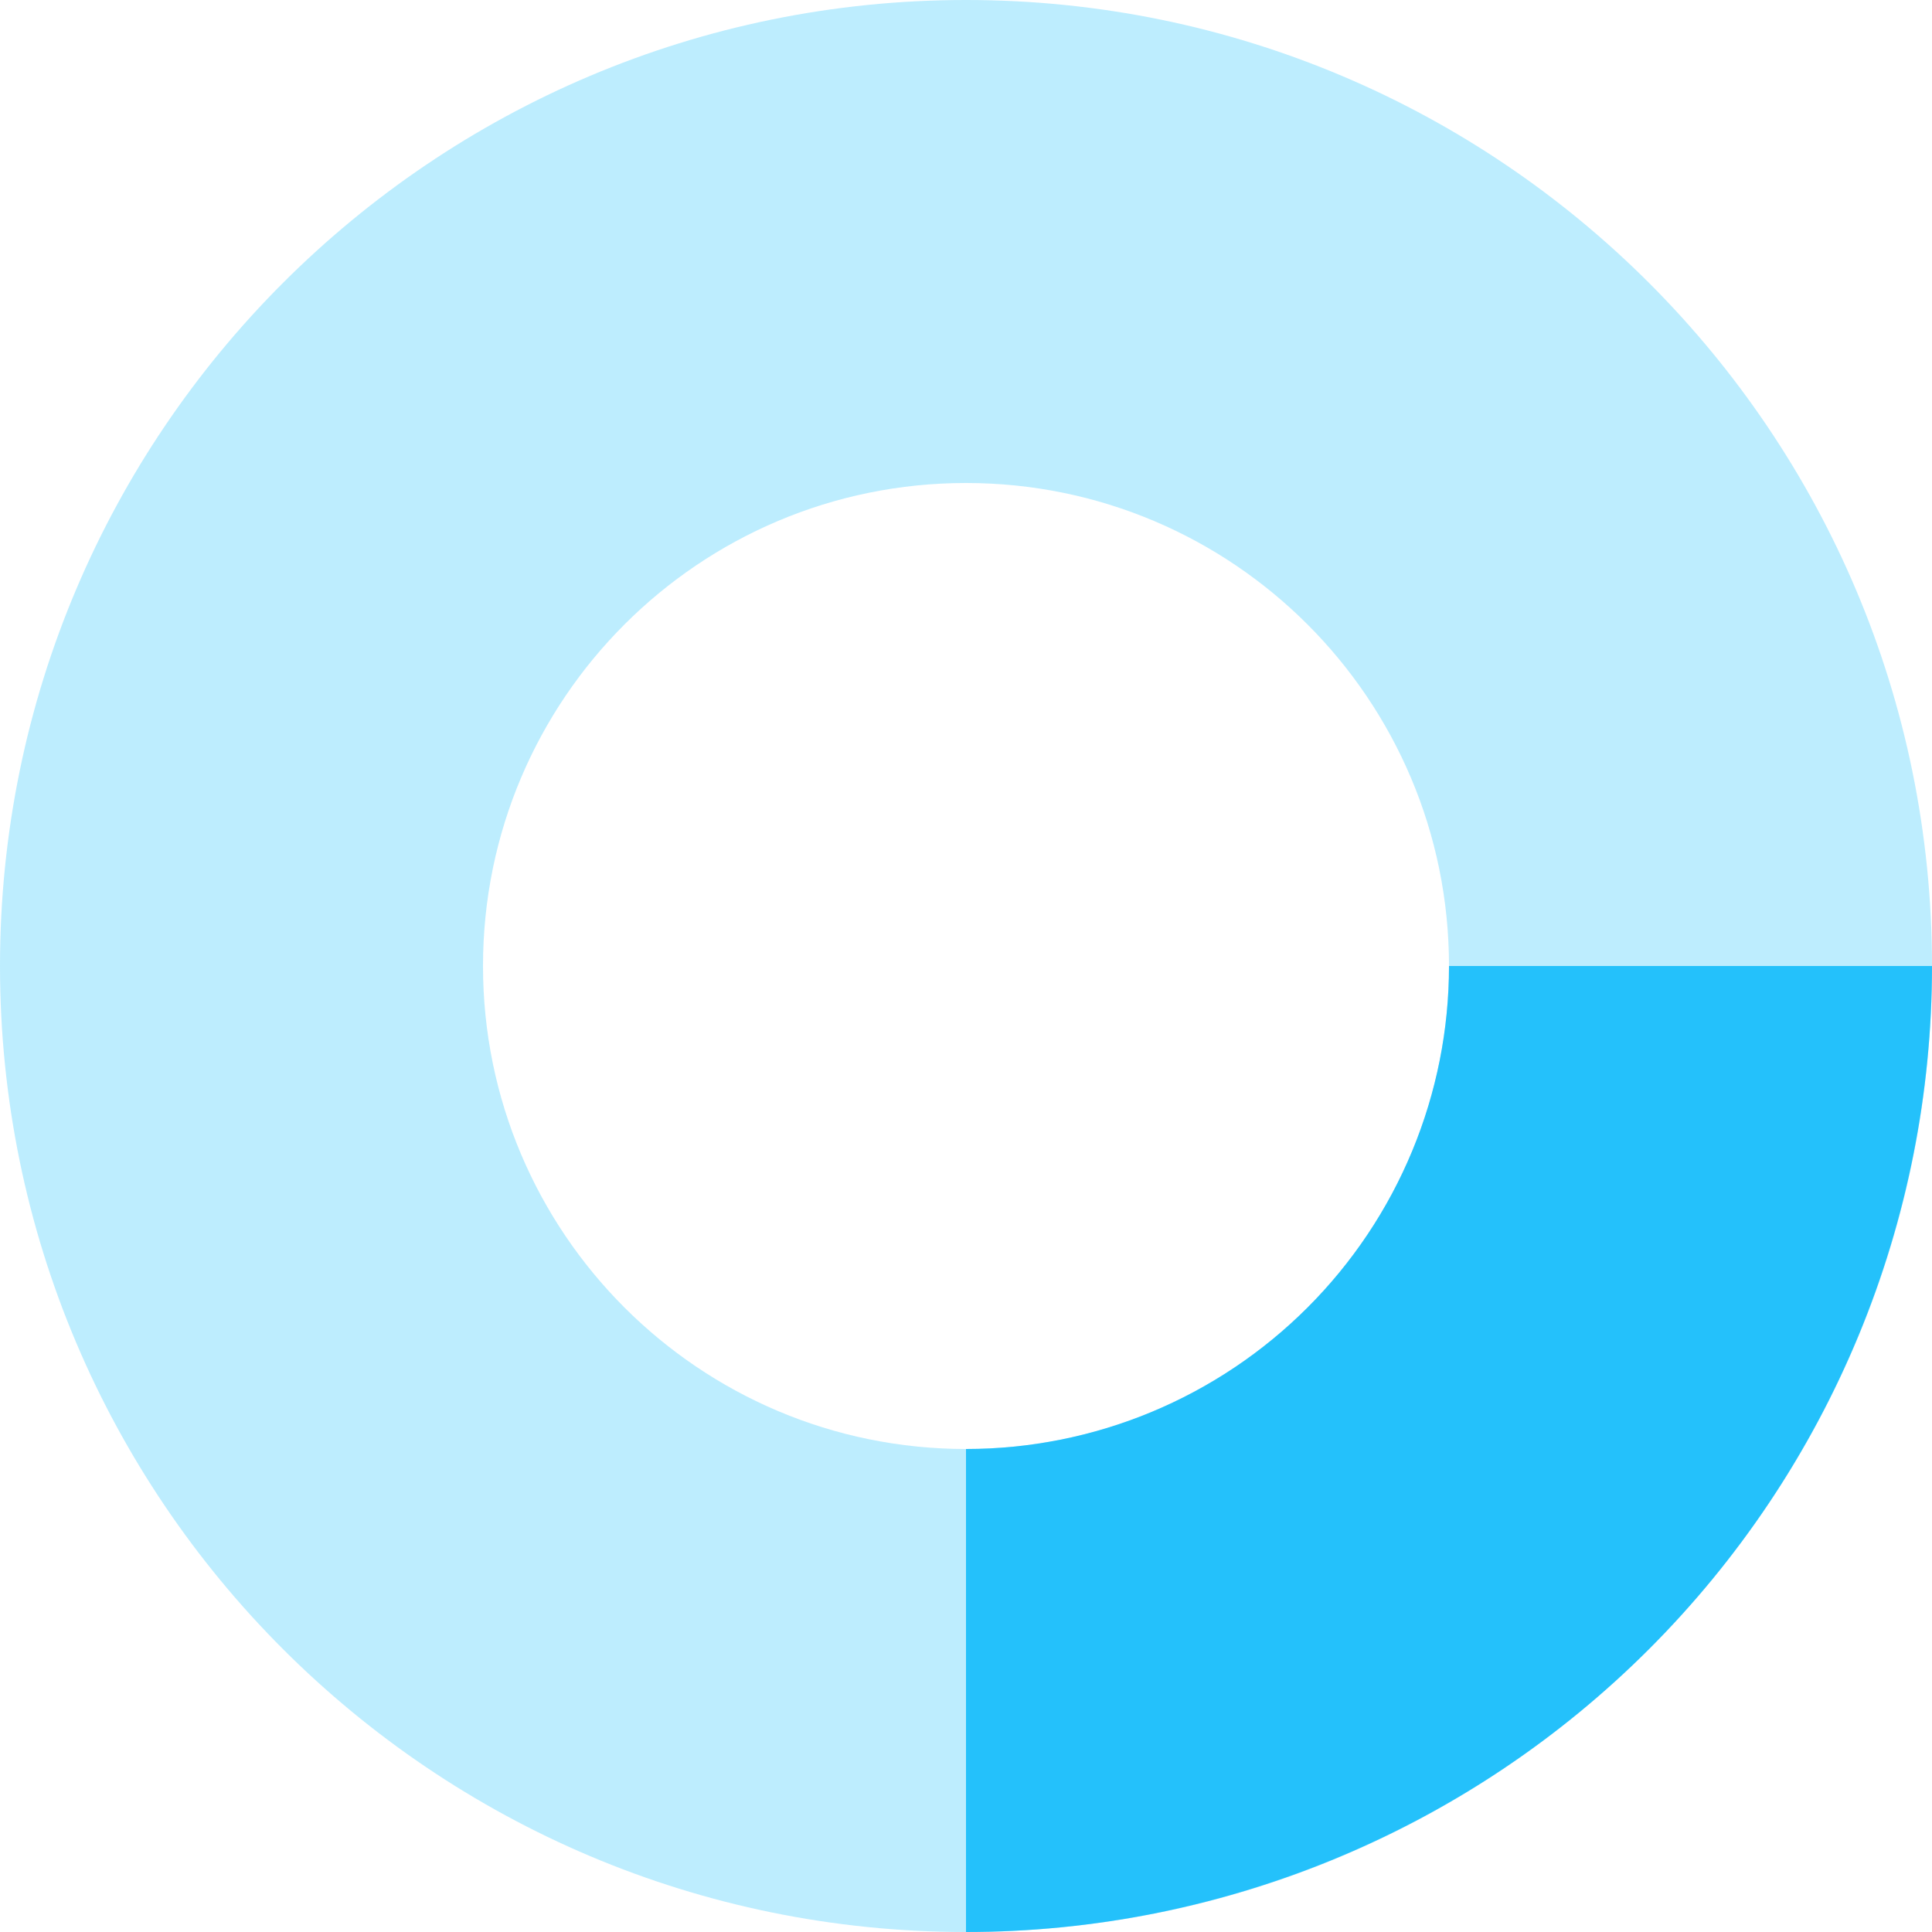
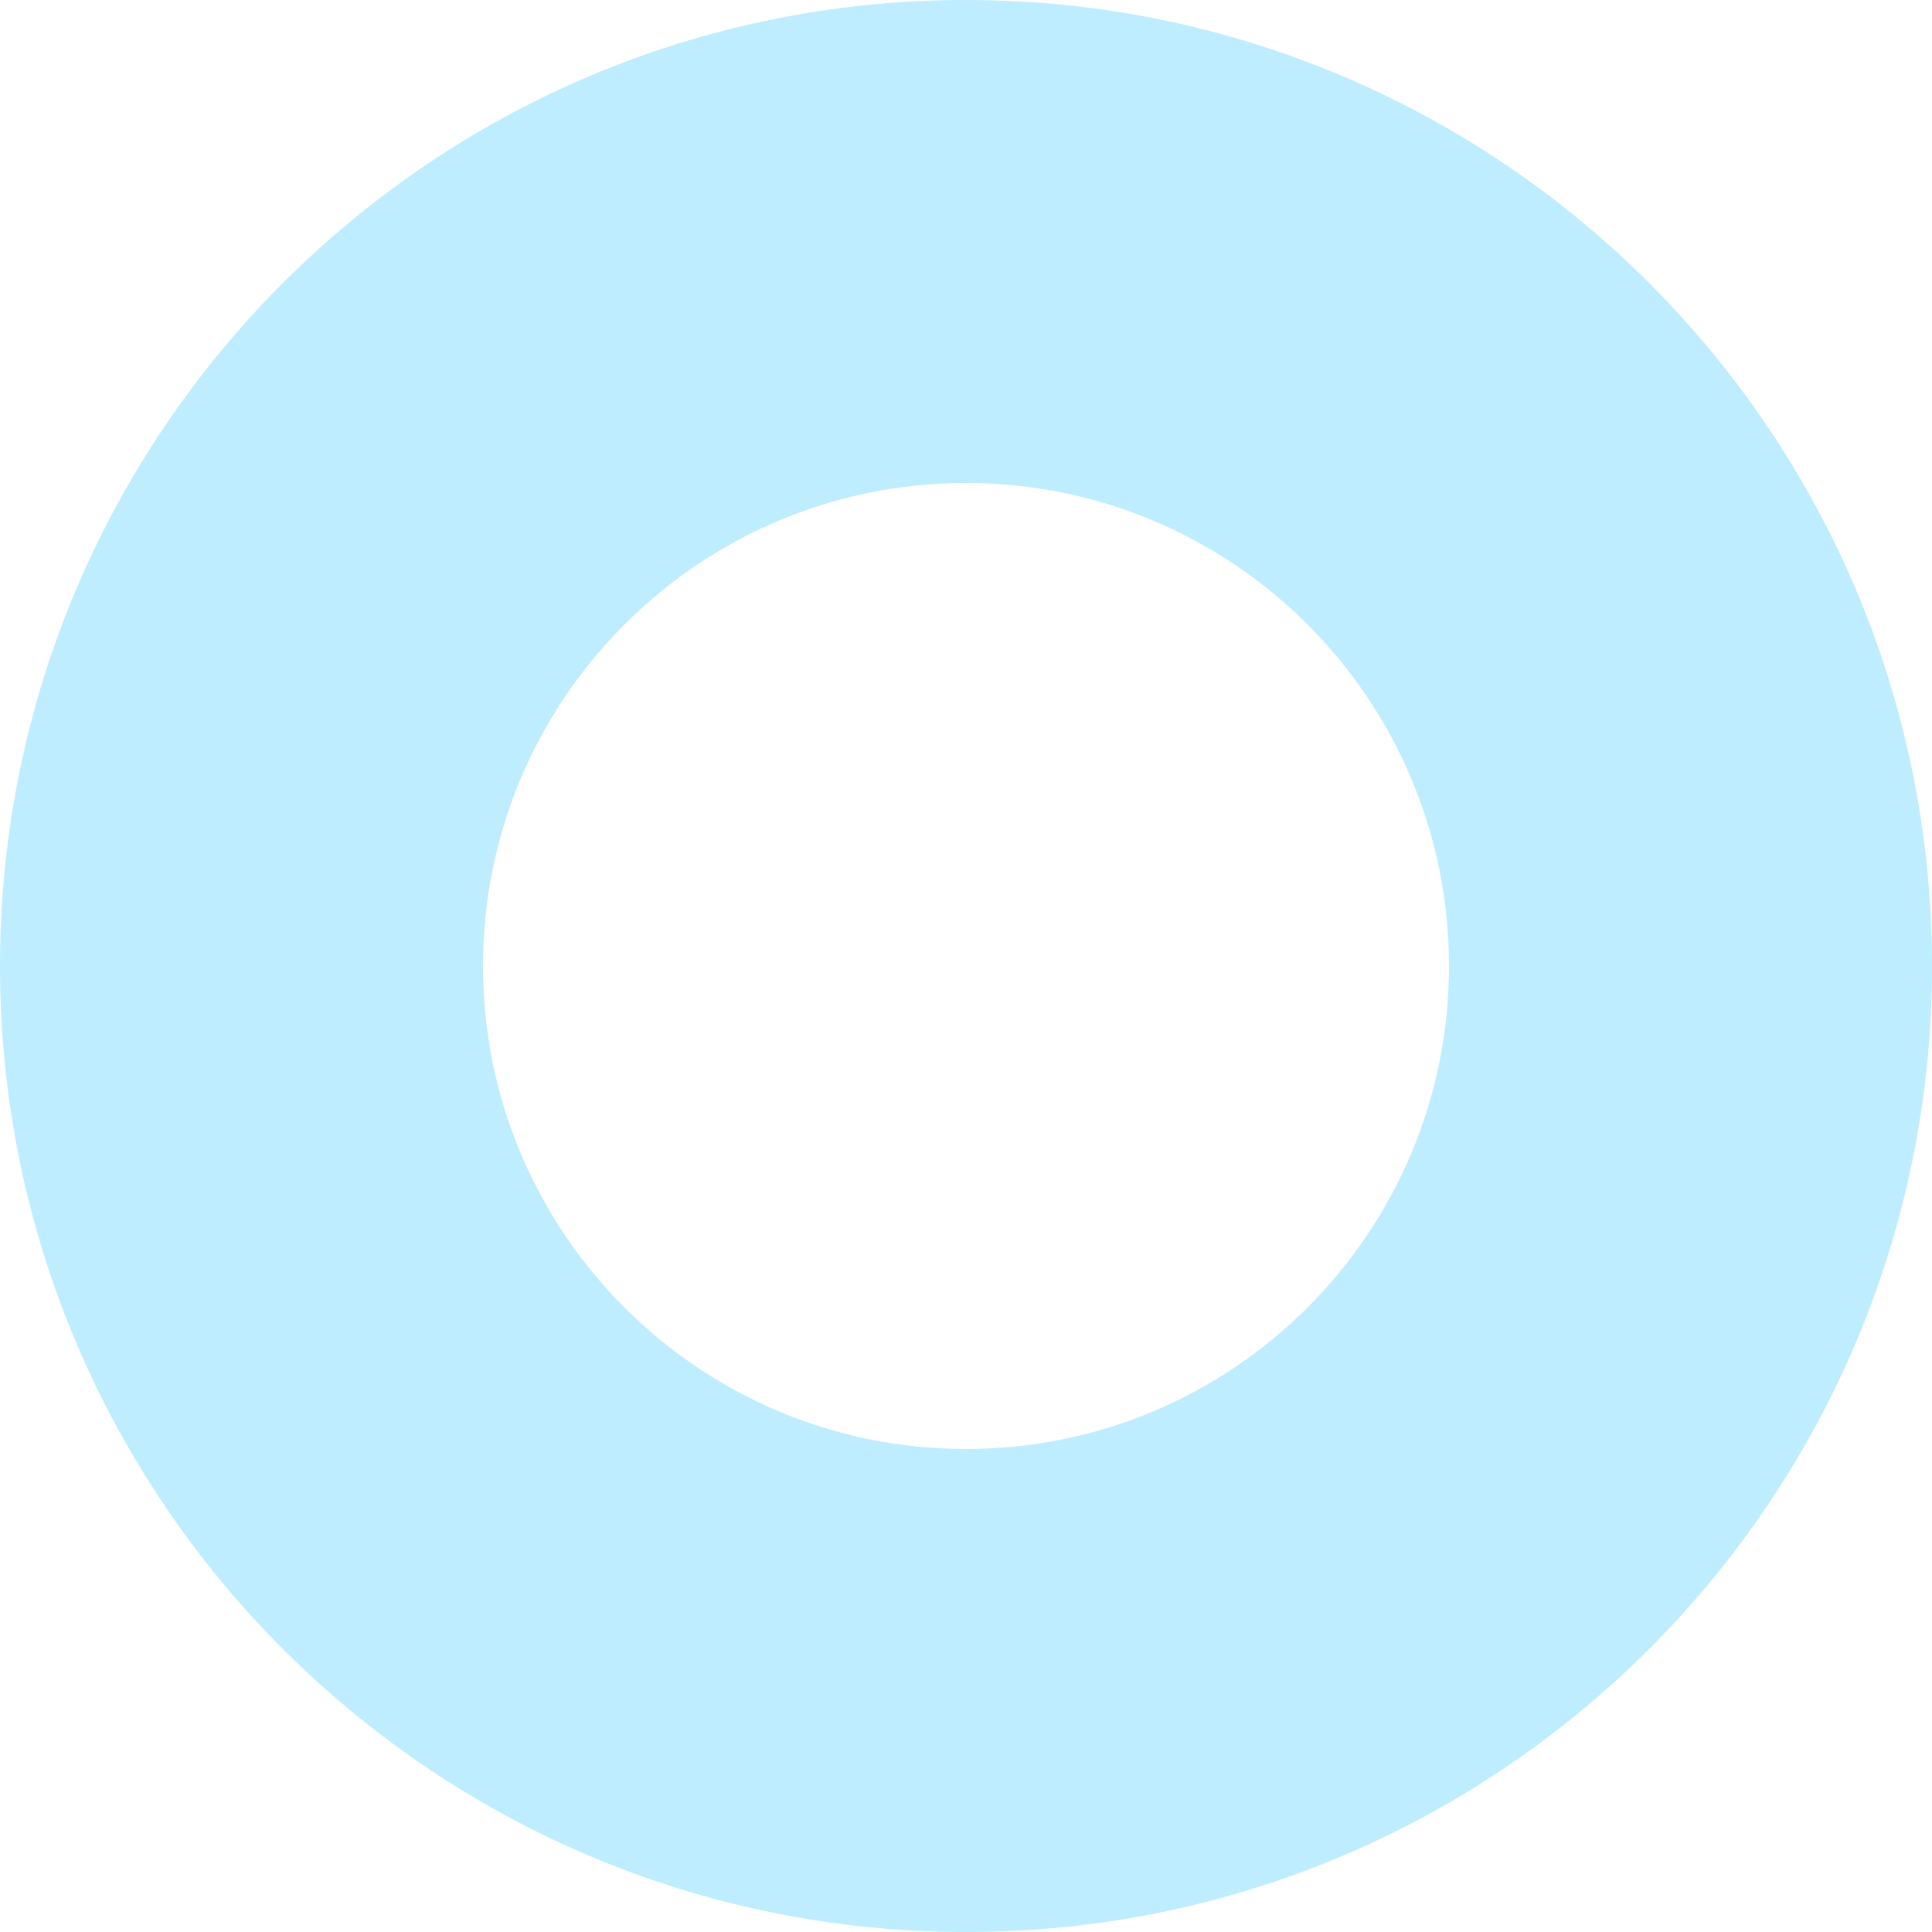
<svg xmlns="http://www.w3.org/2000/svg" width="170" height="170" viewBox="0 0 170 170" fill="none">
  <path d="M170 85C170 131.944 131.944 170 85 170C38.056 170 0 131.944 0 85C0 38.056 38.056 0 85 0C131.944 0 170 38.056 170 85ZM42.5 85C42.5 108.472 61.528 127.5 85 127.5C108.472 127.5 127.5 108.472 127.5 85C127.5 61.528 108.472 42.5 85 42.5C61.528 42.5 42.5 61.528 42.5 85Z" fill="#24C1FB" fill-opacity="0.3" />
-   <path d="M170 85C170 96.162 167.801 107.215 163.53 117.528C159.258 127.841 152.997 137.211 145.104 145.104C137.211 152.997 127.841 159.258 117.528 163.53C107.215 167.801 96.162 170 85 170L85 127.5C90.581 127.5 96.108 126.401 101.264 124.265C106.42 122.129 111.106 118.999 115.052 115.052C118.999 111.106 122.129 106.42 124.265 101.264C126.401 96.108 127.5 90.581 127.5 85H170Z" fill="#24C1FB" />
</svg>